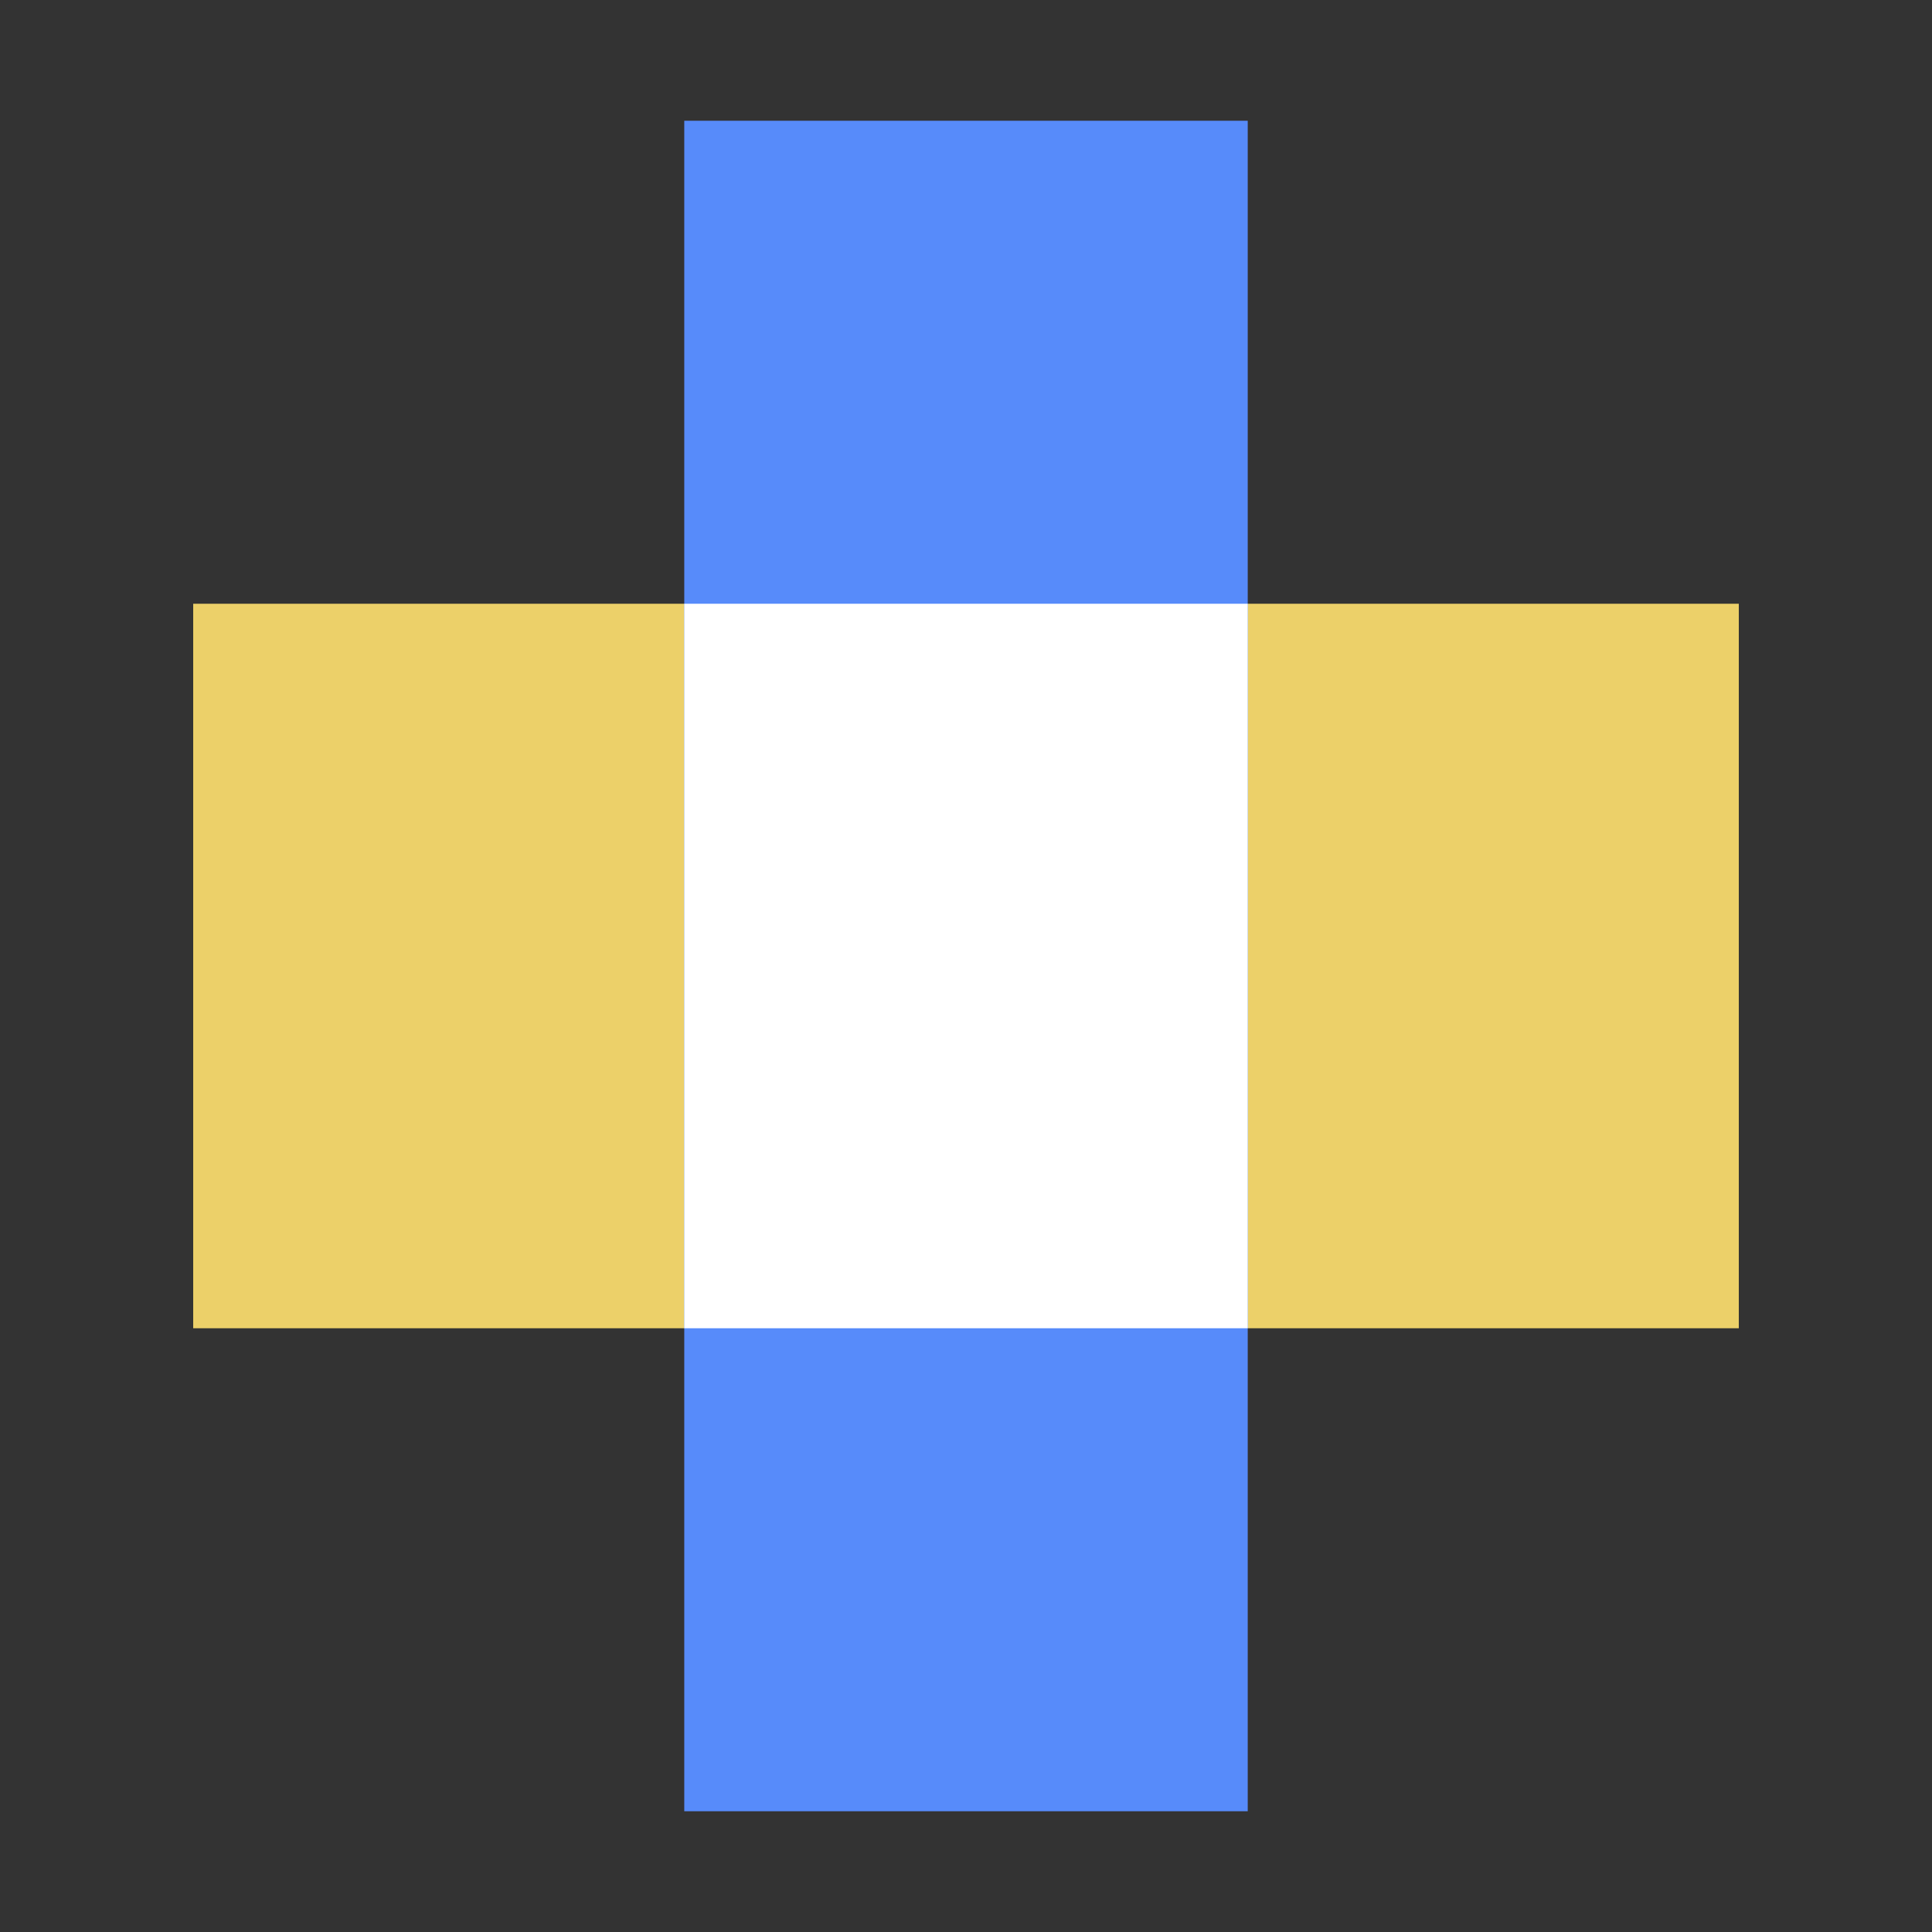
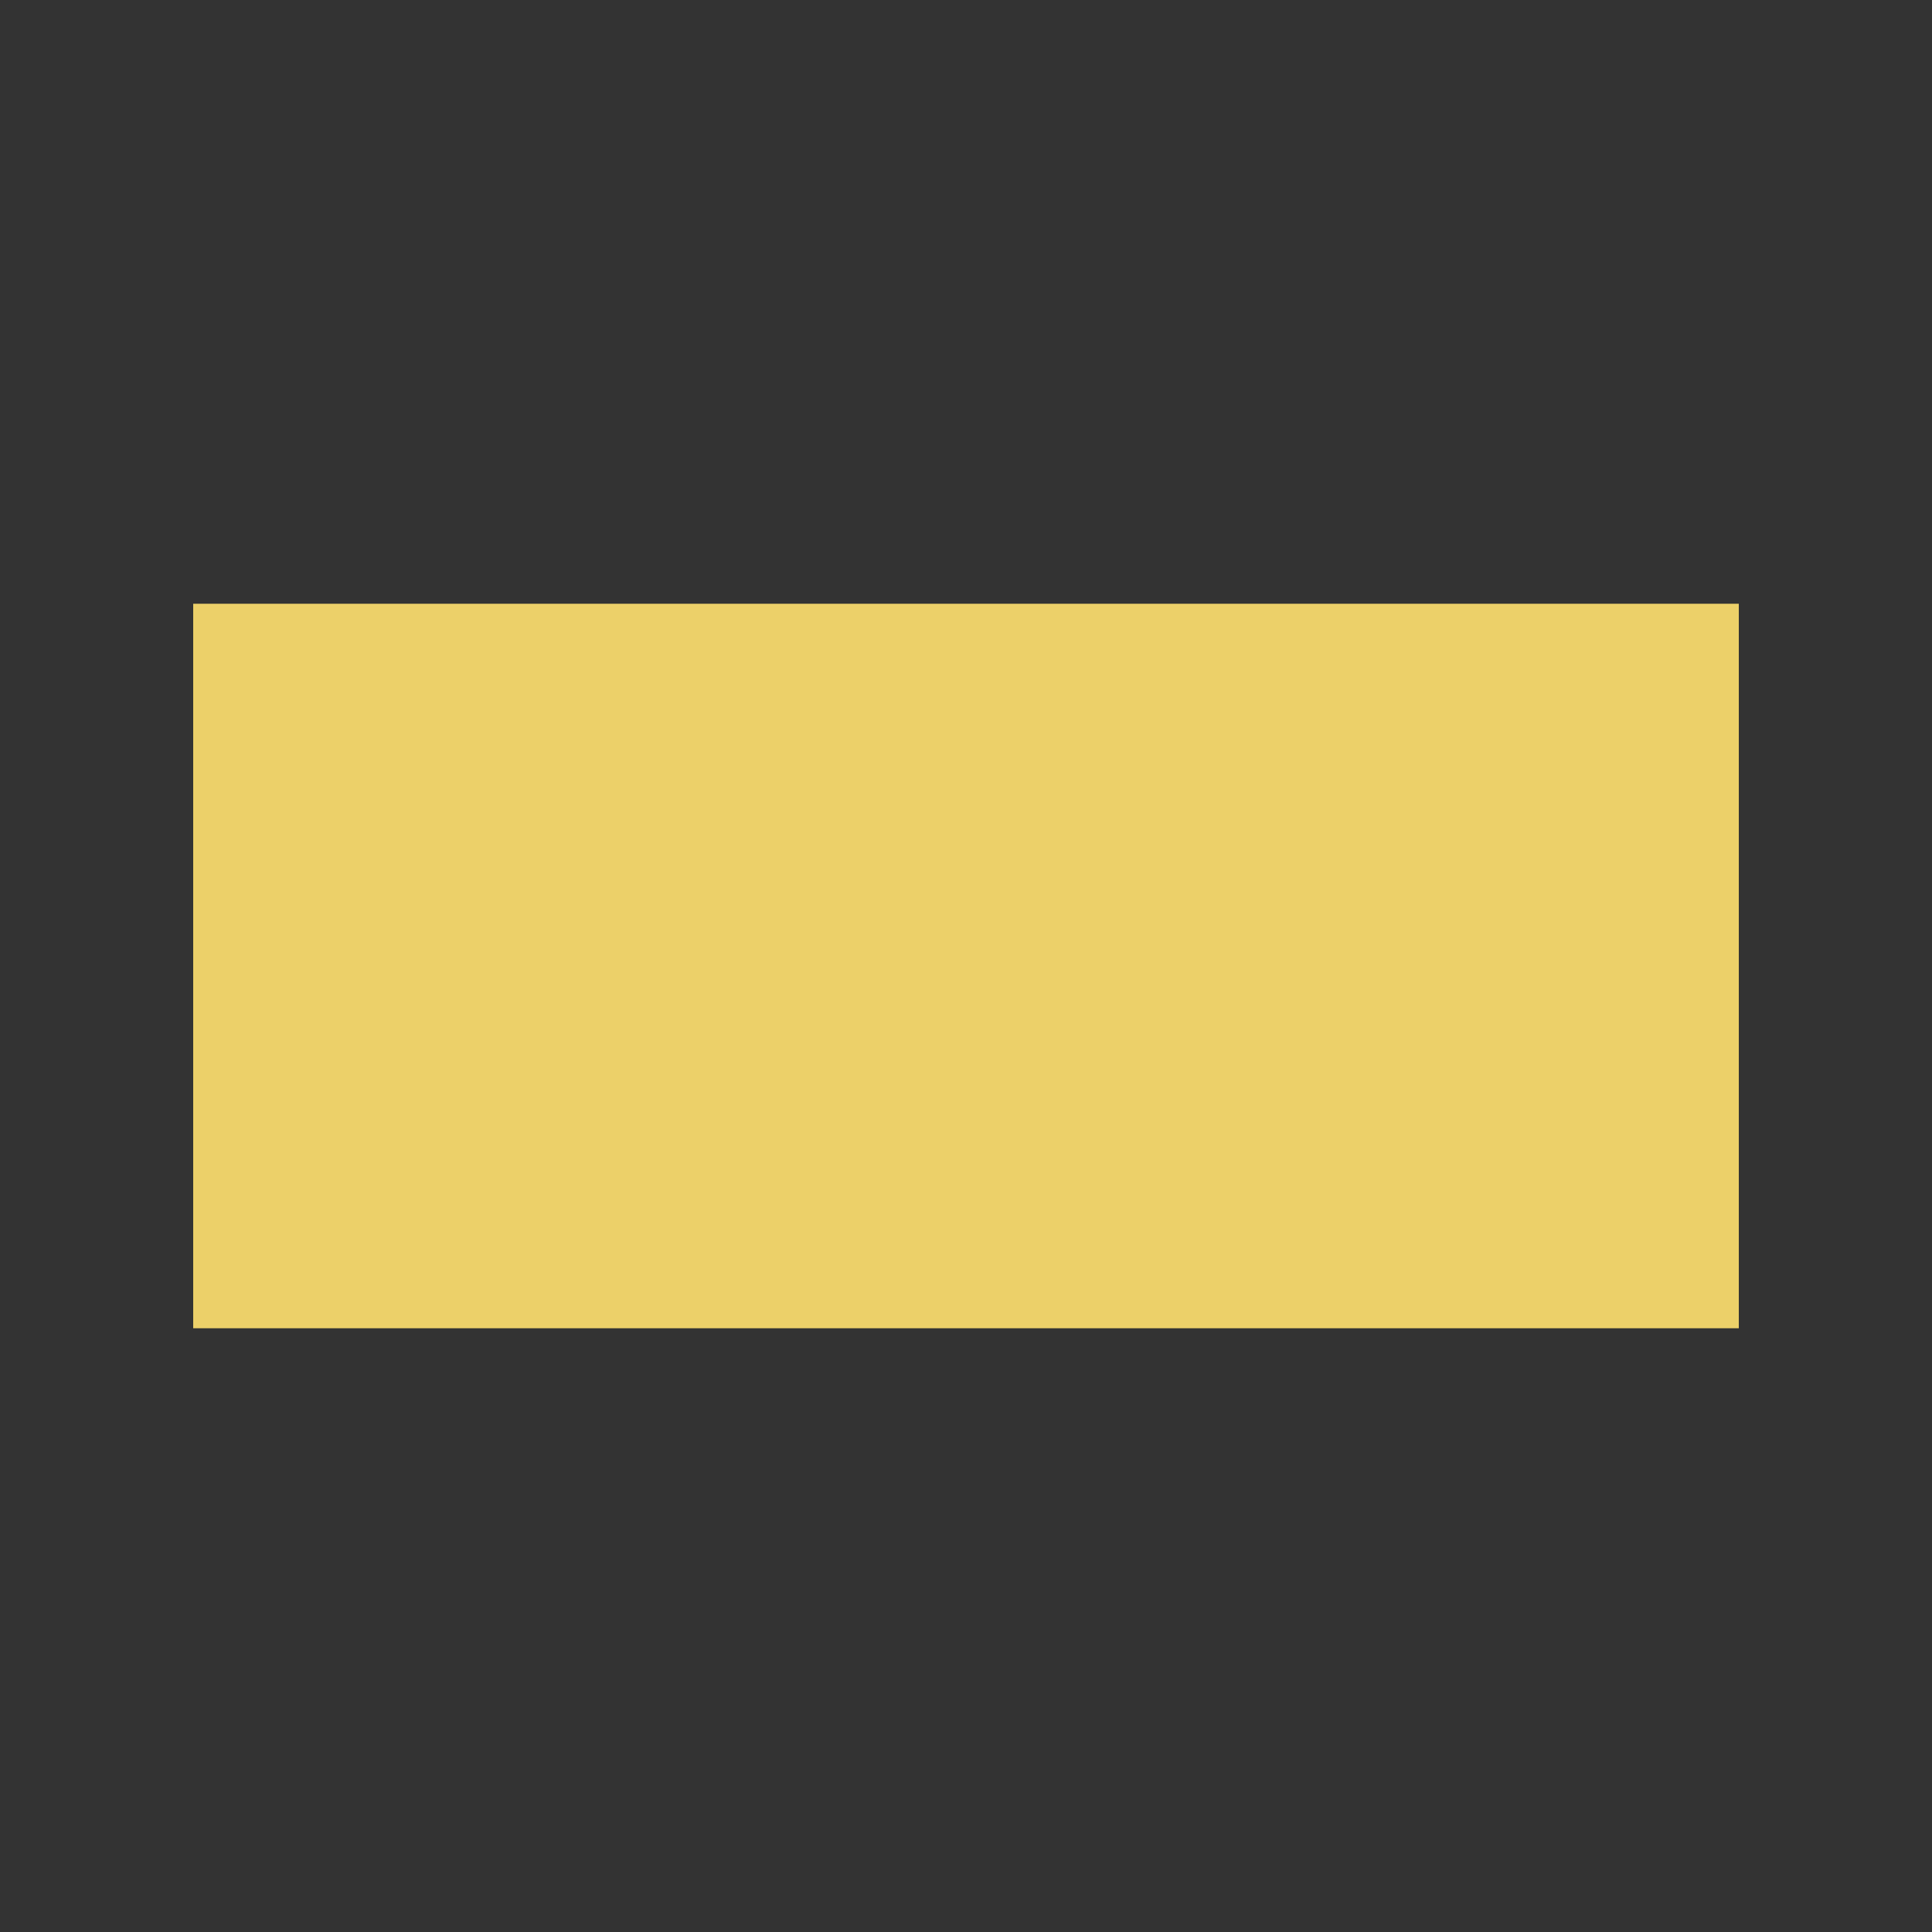
<svg xmlns="http://www.w3.org/2000/svg" fill="none" viewBox="0 0 40 40">
  <rect x="0" y="0" width="40" height="40" fill="#333333" stroke="none" />
  <path fill="#ECD069" d="M36 12.5H4v15h32z" />
-   <path fill="#578BFA" d="M25.833 2.5H14.167v35h11.666z" />
-   <path fill="#FFFFFF" d="M25.833 12.5H14.167v15h11.666z" />
+   <path fill="#FFFFFF" d="M25.833 12.5H14.167h11.666z" />
</svg>